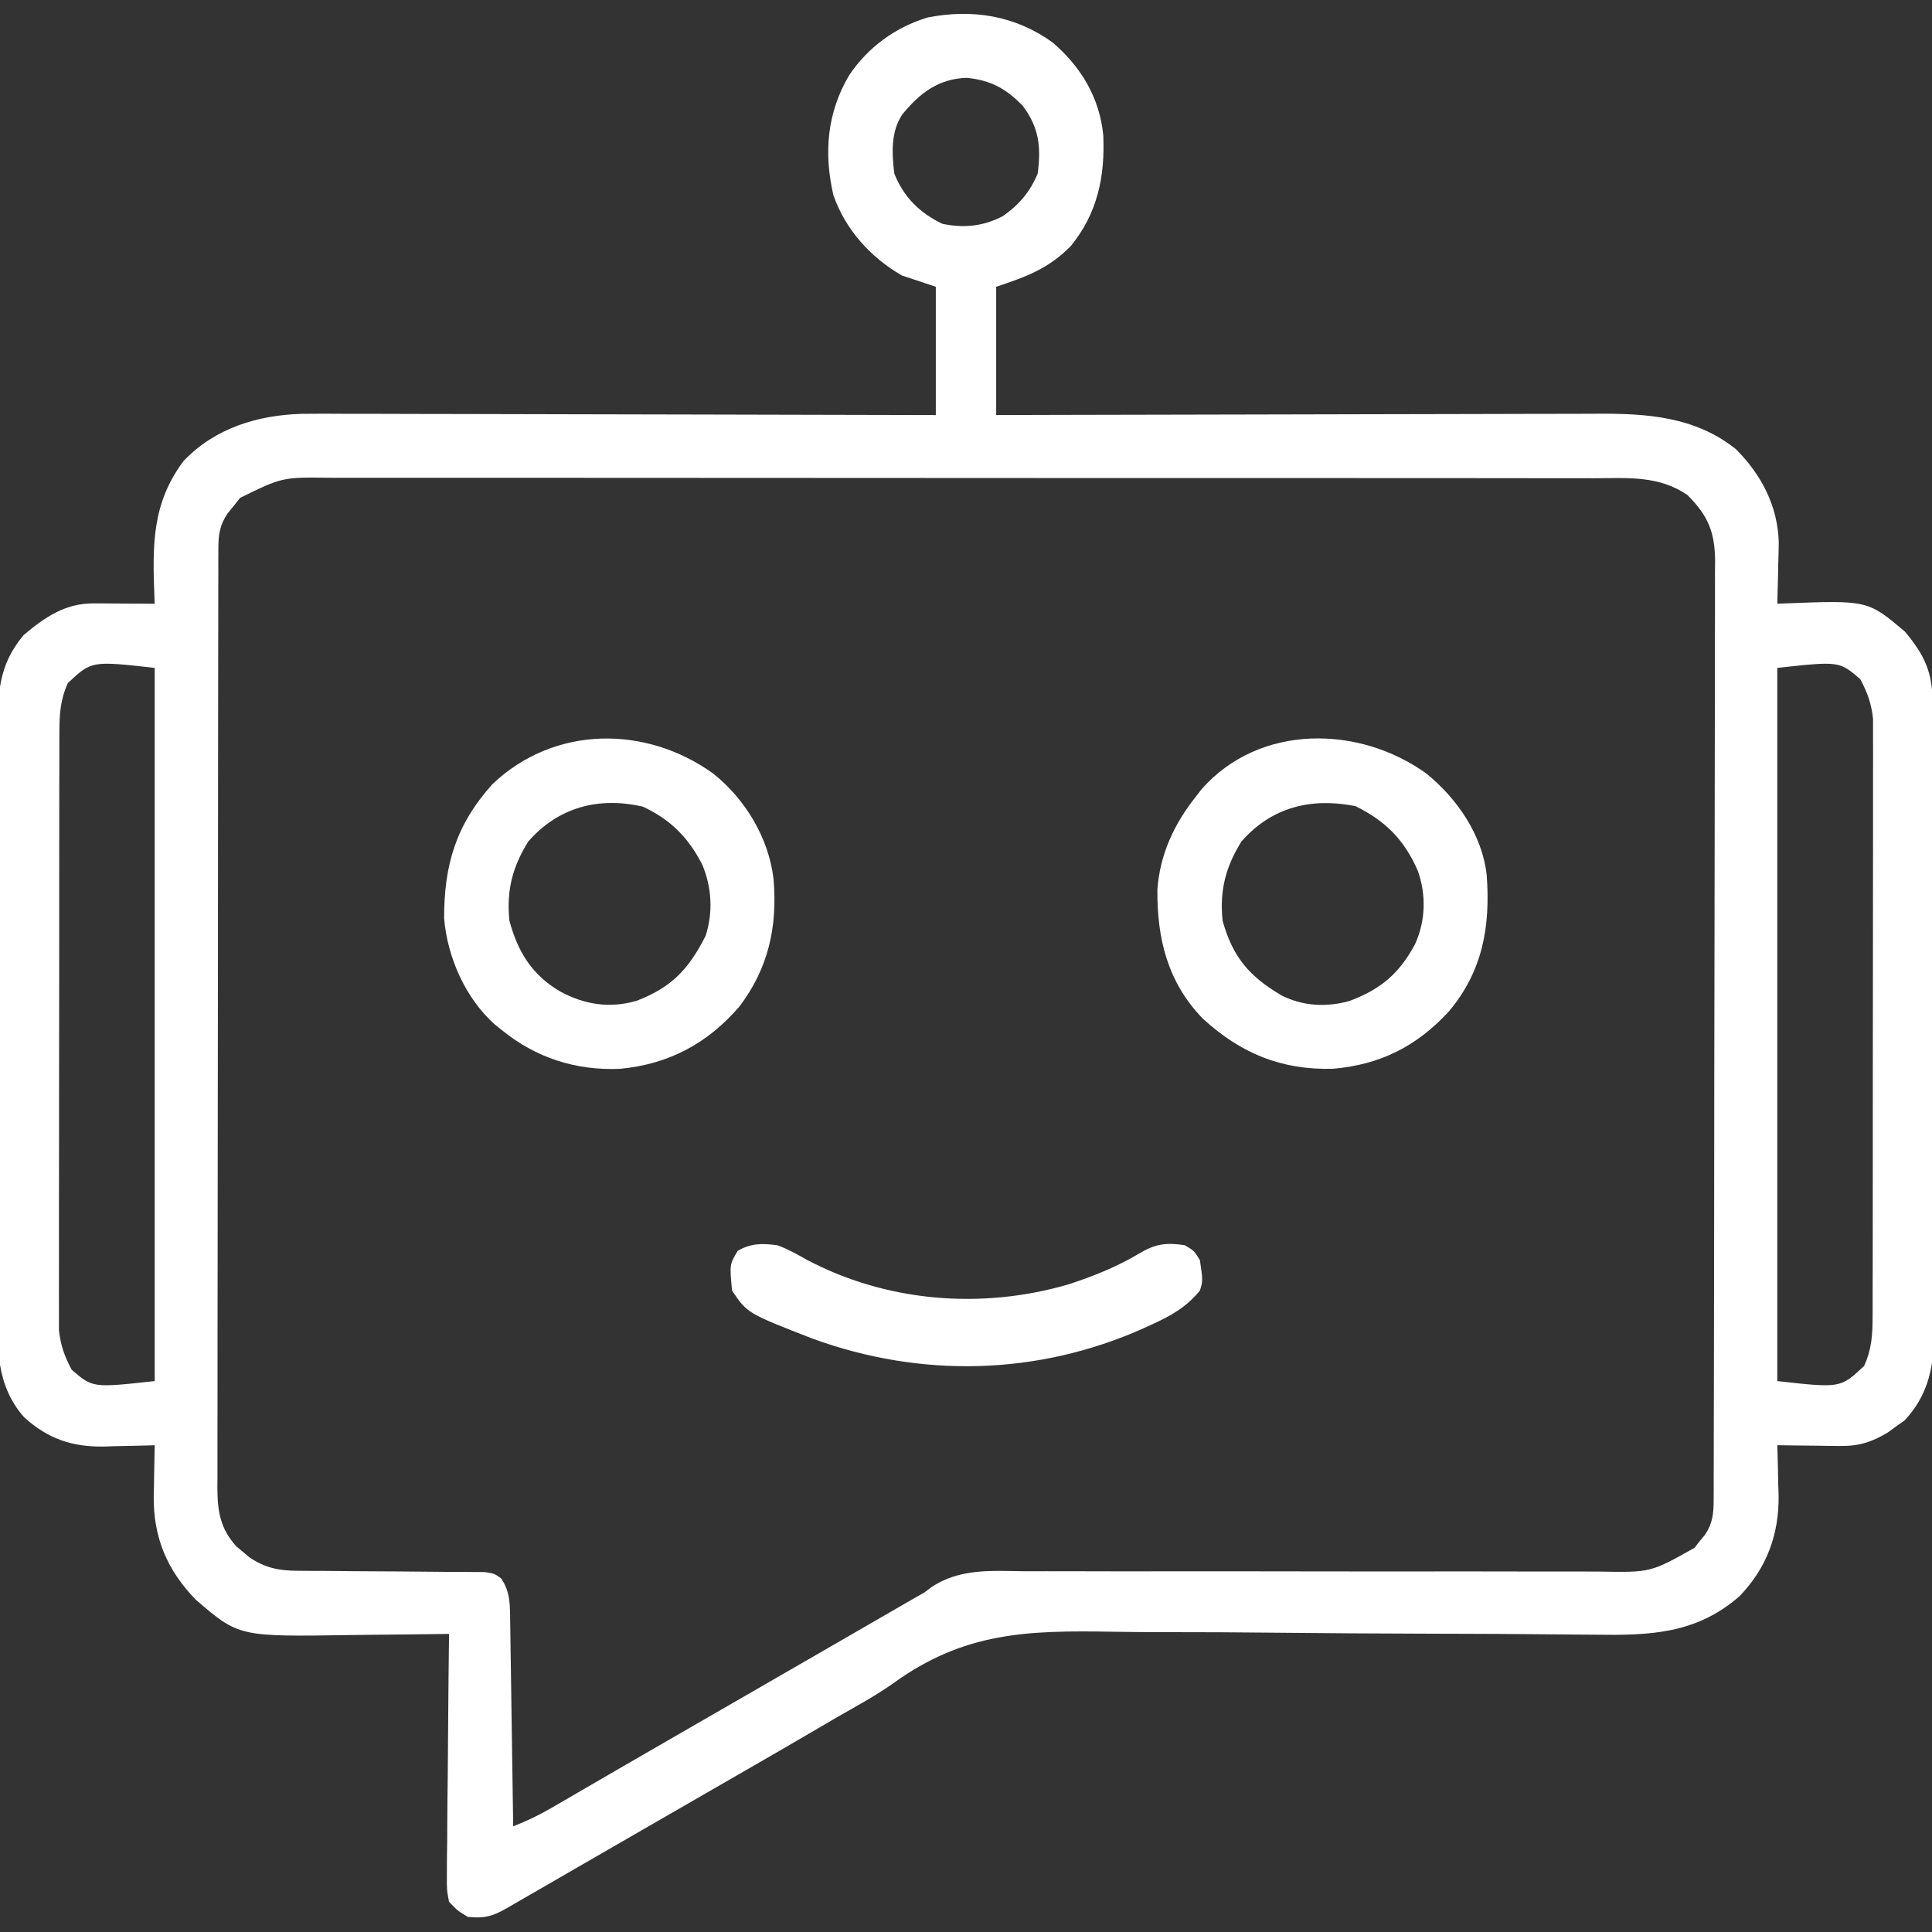
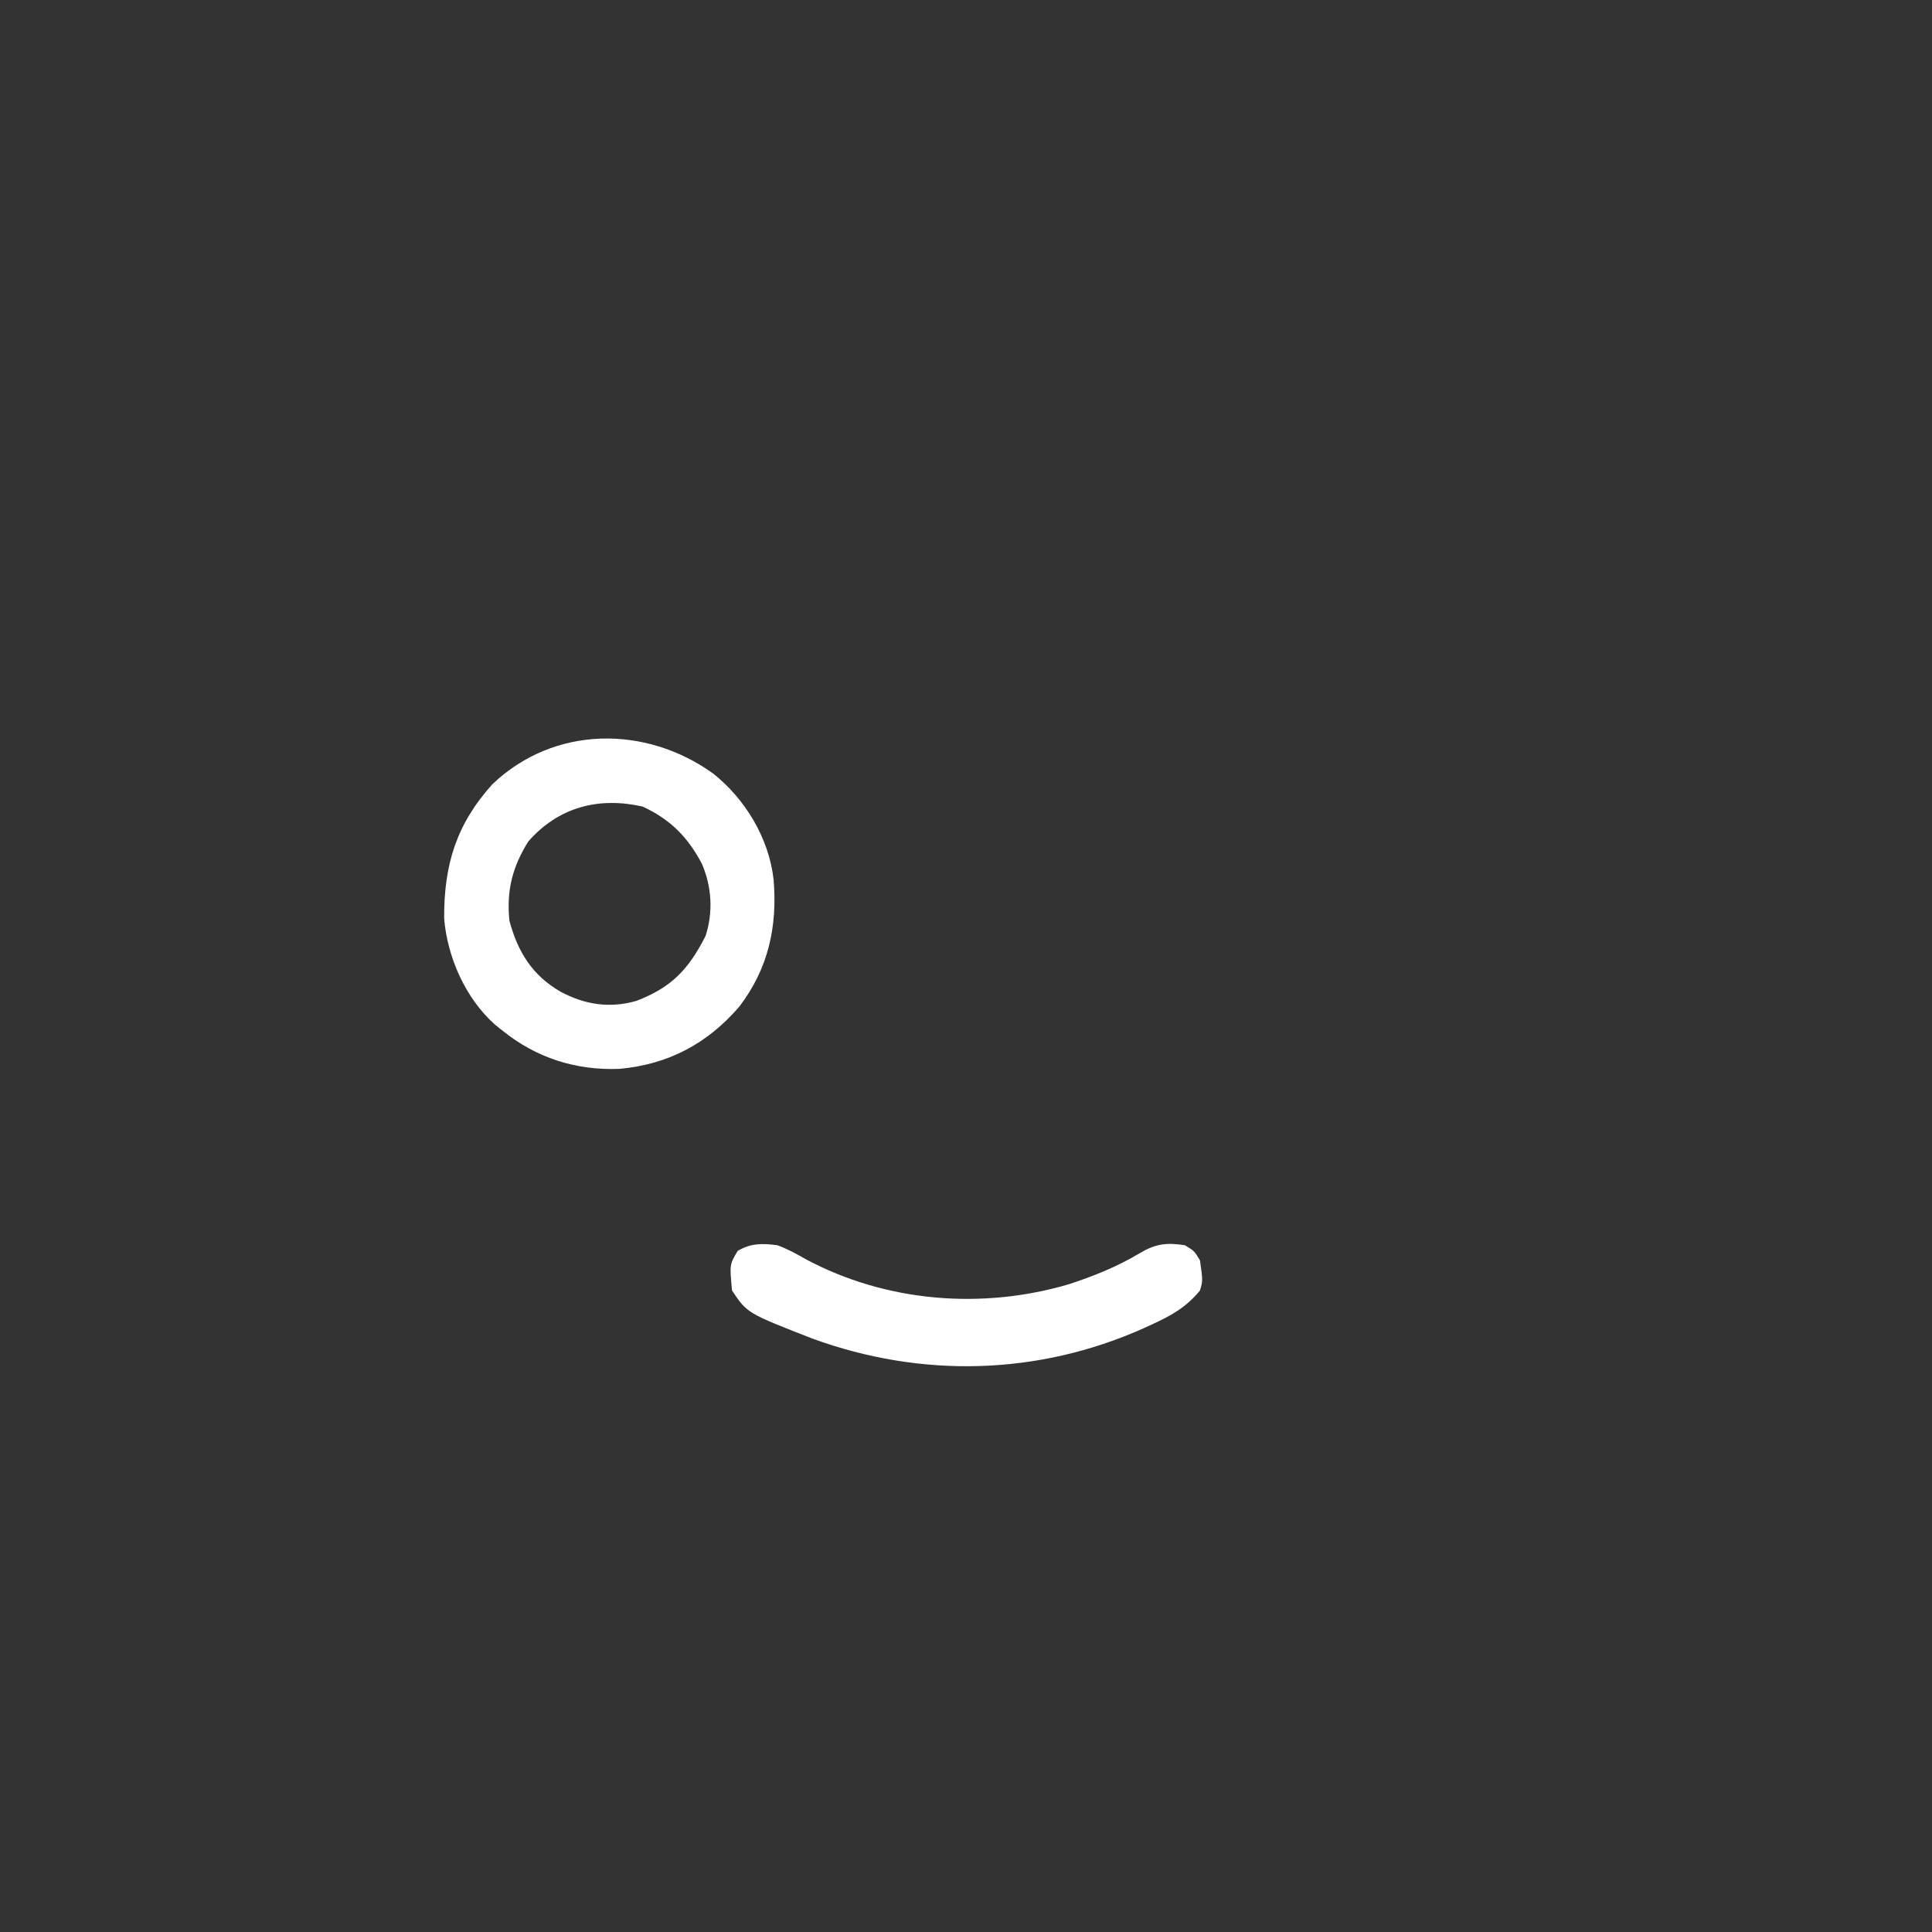
<svg xmlns="http://www.w3.org/2000/svg" version="1.1" width="512px" height="512px" transform="rotate(0) scale(1, 1)">
  <rect width="100%" height="100%" fill="#333333" stroke="none" />
-   <path d="M0 0 C7.569 6.443 12.493 14.678 13.48 24.594 C13.973 35.595 11.947 45.317 4.859 54.008 C-1.039 59.985 -6.851 62.107 -14.898 64.789 C-14.898 76.009 -14.898 87.229 -14.898 98.789 C-9.69 98.773 -4.482 98.758 0.884 98.741 C18.103 98.692 35.321 98.658 52.54 98.634 C62.979 98.618 73.417 98.597 83.855 98.563 C92.957 98.533 102.059 98.513 111.161 98.507 C115.977 98.503 120.793 98.494 125.609 98.472 C130.149 98.451 134.69 98.445 139.23 98.45 C140.89 98.449 142.549 98.443 144.208 98.431 C157.546 98.343 170.239 99.167 181.102 107.789 C187.88 114.58 192.251 122.889 192.492 132.578 C192.466 134.524 192.419 136.469 192.352 138.414 C192.334 139.418 192.315 140.422 192.297 141.457 C192.25 143.902 192.185 146.345 192.102 148.789 C192.685 148.763 193.269 148.737 193.871 148.71 C216.089 147.843 216.089 147.843 225.977 156.227 C231.21 162.537 233.25 166.991 233.255 175.106 C233.26 175.857 233.264 176.608 233.269 177.382 C233.282 179.905 233.288 182.429 233.294 184.953 C233.302 186.76 233.311 188.567 233.319 190.374 C233.345 196.316 233.361 202.257 233.375 208.199 C233.38 210.245 233.386 212.292 233.391 214.338 C233.413 222.852 233.431 231.366 233.443 239.88 C233.459 252.076 233.492 264.271 233.549 276.466 C233.588 285.044 233.607 293.621 233.613 302.199 C233.616 307.32 233.628 312.441 233.661 317.562 C233.691 322.384 233.697 327.206 233.685 332.029 C233.685 333.793 233.693 335.558 233.711 337.323 C233.812 347.994 233.497 357.025 225.82 365.227 C224.722 366 224.722 366 223.602 366.789 C222.503 367.593 222.503 367.593 221.383 368.414 C217.175 370.951 213.722 372.042 208.801 371.984 C207.824 371.978 206.848 371.971 205.842 371.965 C204.834 371.948 203.827 371.931 202.789 371.914 C201.762 371.905 200.736 371.896 199.678 371.887 C197.152 371.863 194.627 371.83 192.102 371.789 C192.123 372.403 192.143 373.017 192.165 373.65 C192.249 376.488 192.301 379.325 192.352 382.164 C192.385 383.13 192.419 384.095 192.453 385.09 C192.591 395.396 189.317 404.309 182.102 411.789 C170.596 421.859 158.219 422.213 143.634 421.999 C141.89 421.985 140.146 421.973 138.401 421.962 C134.662 421.937 130.922 421.903 127.182 421.864 C121.243 421.804 115.304 421.779 109.365 421.762 C107.323 421.756 105.28 421.75 103.238 421.744 C102.215 421.741 101.192 421.738 100.139 421.735 C86.33 421.691 72.523 421.621 58.715 421.47 C49.377 421.369 40.04 421.319 30.701 421.325 C25.776 421.326 20.854 421.302 15.929 421.215 C-6.612 420.833 -23.436 421.268 -42.254 434.936 C-46.912 438.2 -51.889 440.928 -56.836 443.727 C-58.828 444.892 -60.819 446.058 -62.809 447.227 C-69.114 450.921 -75.441 454.578 -81.773 458.227 C-82.854 458.849 -83.934 459.472 -85.047 460.113 C-87.236 461.375 -89.426 462.636 -91.616 463.898 C-97.045 467.026 -102.472 470.158 -107.898 473.289 C-109.481 474.202 -109.481 474.202 -111.095 475.133 C-116.194 478.074 -121.292 481.016 -126.389 483.961 C-128.809 485.359 -131.229 486.756 -133.649 488.154 C-135.366 489.146 -137.084 490.138 -138.801 491.131 C-140.35 492.025 -140.35 492.025 -141.93 492.938 C-143.3 493.729 -143.3 493.729 -144.697 494.537 C-148.412 496.65 -150.556 497.215 -154.898 496.789 C-157.562 495.205 -157.562 495.205 -159.898 492.789 C-160.5 489.613 -160.5 489.613 -160.466 485.817 C-160.467 485.124 -160.468 484.431 -160.468 483.717 C-160.465 481.433 -160.426 479.151 -160.387 476.867 C-160.377 475.281 -160.37 473.695 -160.365 472.109 C-160.346 467.939 -160.297 463.771 -160.242 459.602 C-160.191 455.345 -160.168 451.089 -160.143 446.832 C-160.089 438.484 -160.004 430.137 -159.898 421.789 C-160.458 421.798 -161.018 421.807 -161.595 421.816 C-167.485 421.905 -173.375 421.965 -179.265 422.009 C-181.456 422.029 -183.647 422.056 -185.837 422.091 C-215.577 422.552 -215.577 422.552 -226.965 412.773 C-234.653 404.884 -238.271 396.203 -238.162 385.266 C-238.137 384.283 -238.112 383.301 -238.086 382.289 C-238.072 381.276 -238.059 380.263 -238.045 379.219 C-238.01 376.742 -237.961 374.266 -237.898 371.789 C-238.523 371.81 -239.148 371.831 -239.791 371.853 C-242.66 371.936 -245.529 371.988 -248.398 372.039 C-249.381 372.073 -250.363 372.106 -251.375 372.141 C-259.789 372.253 -266.212 370.119 -272.527 364.347 C-280.127 355.714 -279.608 345.607 -279.53 334.798 C-279.535 332.987 -279.542 331.176 -279.551 329.365 C-279.57 324.47 -279.557 319.576 -279.537 314.682 C-279.521 309.549 -279.53 304.415 -279.535 299.282 C-279.539 290.666 -279.523 282.05 -279.495 273.434 C-279.463 263.483 -279.463 253.532 -279.481 243.581 C-279.496 233.991 -279.49 224.402 -279.473 214.812 C-279.466 210.738 -279.467 206.664 -279.474 202.59 C-279.482 197.792 -279.47 192.994 -279.442 188.195 C-279.435 186.438 -279.435 184.68 -279.443 182.923 C-279.479 172.786 -279.46 165.238 -272.648 157.102 C-266.956 152.315 -261.623 148.645 -254.012 148.691 C-253.074 148.695 -252.136 148.698 -251.17 148.701 C-249.705 148.714 -249.705 148.714 -248.211 148.727 C-247.223 148.731 -246.235 148.736 -245.217 148.74 C-242.777 148.752 -240.338 148.768 -237.898 148.789 C-237.925 148.185 -237.951 147.582 -237.978 146.96 C-238.487 133.443 -238.704 122.165 -230.211 110.914 C-221.911 102.255 -210.733 98.822 -198.98 98.46 C-195.174 98.403 -191.37 98.422 -187.563 98.448 C-185.847 98.449 -184.131 98.449 -182.415 98.447 C-177.792 98.446 -173.169 98.464 -168.546 98.485 C-163.701 98.504 -158.857 98.505 -154.012 98.509 C-144.854 98.518 -135.696 98.543 -126.538 98.573 C-116.105 98.607 -105.672 98.623 -95.239 98.638 C-73.792 98.669 -52.345 98.724 -30.898 98.789 C-30.898 87.569 -30.898 76.349 -30.898 64.789 C-33.868 63.799 -36.838 62.809 -39.898 61.789 C-48.218 56.989 -54.877 49.613 -58.047 40.48 C-60.62 29.328 -59.729 18.703 -53.898 8.789 C-48.936 1.358 -41.619 -4.013 -33.023 -6.586 C-21.149 -8.908 -9.863 -7.075 0 0 Z M-39.77 19.105 C-42.876 23.738 -42.547 29.455 -41.898 34.789 C-39.412 41.02 -35.179 45.223 -29.148 48.102 C-23.473 49.302 -18.251 48.766 -13.086 46.039 C-8.772 42.994 -5.947 39.645 -3.898 34.789 C-2.963 27.687 -3.553 22.507 -7.898 16.789 C-12.328 12.238 -16.399 10.035 -22.711 9.414 C-30.208 9.654 -35.168 13.475 -39.77 19.105 Z M-215.273 120.727 C-215.81 121.407 -216.346 122.088 -216.898 122.789 C-217.455 123.47 -218.012 124.15 -218.586 124.852 C-220.695 127.966 -221.024 130.56 -221.03 134.218 C-221.034 135.129 -221.038 136.04 -221.042 136.98 C-221.041 137.982 -221.04 138.985 -221.039 140.018 C-221.042 141.082 -221.045 142.146 -221.048 143.243 C-221.057 146.826 -221.058 150.41 -221.06 153.993 C-221.064 156.556 -221.069 159.118 -221.075 161.68 C-221.088 168.653 -221.094 175.626 -221.099 182.599 C-221.101 186.953 -221.106 191.306 -221.11 195.66 C-221.122 207.711 -221.133 219.763 -221.136 231.815 C-221.136 232.587 -221.136 233.358 -221.137 234.153 C-221.137 234.926 -221.137 235.699 -221.137 236.496 C-221.138 238.063 -221.138 239.63 -221.139 241.197 C-221.139 241.974 -221.139 242.752 -221.139 243.552 C-221.143 256.148 -221.161 268.744 -221.184 281.34 C-221.208 294.269 -221.22 307.199 -221.221 320.129 C-221.222 327.389 -221.228 334.65 -221.246 341.91 C-221.263 348.738 -221.265 355.566 -221.256 362.395 C-221.255 364.903 -221.26 367.411 -221.27 369.919 C-221.282 373.339 -221.276 376.759 -221.266 380.179 C-221.278 381.673 -221.278 381.673 -221.29 383.197 C-221.246 389.364 -220.54 393.859 -216.25 398.617 C-215.68 399.086 -215.11 399.556 -214.523 400.039 C-213.959 400.519 -213.394 400.998 -212.812 401.492 C-208.678 404.294 -205 405.039 -200.054 405.06 C-198.903 405.07 -197.752 405.081 -196.566 405.091 C-194.716 405.094 -194.716 405.094 -192.828 405.098 C-190.215 405.123 -187.602 405.148 -184.988 405.174 C-180.869 405.205 -176.75 405.227 -172.63 405.245 C-168.654 405.264 -164.679 405.306 -160.703 405.348 C-159.466 405.348 -158.228 405.348 -156.953 405.348 C-155.808 405.361 -154.663 405.375 -153.484 405.388 C-152.475 405.393 -151.467 405.399 -150.427 405.404 C-147.898 405.789 -147.898 405.789 -146.112 407.064 C-143.569 410.679 -143.756 414.444 -143.693 418.751 C-143.663 420.552 -143.663 420.552 -143.633 422.39 C-143.616 423.682 -143.599 424.974 -143.582 426.305 C-143.561 427.644 -143.54 428.984 -143.519 430.323 C-143.464 433.841 -143.415 437.359 -143.366 440.877 C-143.316 444.47 -143.26 448.063 -143.205 451.656 C-143.098 458.7 -142.996 465.745 -142.898 472.789 C-139.282 471.376 -135.995 469.795 -132.637 467.84 C-131.614 467.247 -130.591 466.654 -129.537 466.043 C-128.439 465.402 -127.342 464.762 -126.211 464.102 C-125.049 463.427 -123.887 462.752 -122.725 462.078 C-120.311 460.678 -117.899 459.276 -115.487 457.874 C-109.966 454.664 -104.431 451.478 -98.898 448.289 C-96.732 447.039 -94.565 445.789 -92.398 444.539 C-88.065 442.039 -83.732 439.539 -79.398 437.039 C-77.788 436.11 -77.788 436.11 -76.144 435.162 C-73.992 433.92 -71.839 432.678 -69.686 431.436 C-64.652 428.533 -59.619 425.628 -54.588 422.721 C-52.815 421.696 -51.041 420.671 -49.268 419.646 C-47.048 418.365 -44.83 417.082 -42.611 415.799 C-41.096 414.924 -41.096 414.924 -39.551 414.031 C-38.236 413.271 -38.236 413.271 -36.894 412.496 C-35.906 411.932 -34.917 411.369 -33.898 410.789 C-33.09 410.176 -33.09 410.176 -32.266 409.55 C-24.572 404.268 -15.948 405.112 -7.021 405.193 C-5.21 405.191 -3.399 405.187 -1.588 405.181 C2.298 405.172 6.184 405.179 10.07 405.197 C16.218 405.227 22.367 405.219 28.515 405.206 C40.456 405.185 52.396 405.201 64.337 405.221 C79.539 405.246 94.741 405.259 109.944 405.231 C116.053 405.221 122.161 405.231 128.269 405.257 C132.072 405.269 135.874 405.265 139.677 405.256 C141.436 405.256 143.195 405.262 144.955 405.276 C158.549 405.52 158.549 405.52 170.16 398.973 C170.615 398.396 171.07 397.82 171.539 397.227 C172.249 396.358 172.249 396.358 172.973 395.473 C174.981 392.478 175.228 389.859 175.236 386.363 C175.242 384.997 175.242 384.997 175.249 383.603 C175.249 382.601 175.249 381.599 175.249 380.567 C175.254 378.972 175.254 378.972 175.26 377.344 C175.271 373.763 175.275 370.182 175.279 366.601 C175.285 364.04 175.291 361.48 175.298 358.919 C175.318 351.223 175.328 343.527 175.337 335.83 C175.342 332.206 175.347 328.582 175.352 324.957 C175.369 312.91 175.384 300.862 175.391 288.815 C175.393 285.689 175.395 282.562 175.397 279.436 C175.397 278.659 175.398 277.882 175.398 277.081 C175.406 264.493 175.432 251.904 175.464 239.316 C175.497 226.391 175.515 213.467 175.519 200.543 C175.521 193.287 175.53 186.03 175.555 178.774 C175.579 171.948 175.583 165.122 175.572 158.297 C175.572 155.791 175.578 153.284 175.592 150.778 C175.609 147.358 175.602 143.939 175.589 140.519 C175.6 139.526 175.611 138.533 175.623 137.51 C175.551 129.812 173.841 125.528 168.289 119.977 C160.668 114.746 152.506 115.503 143.577 115.528 C142.085 115.525 140.592 115.521 139.099 115.517 C135.005 115.506 130.911 115.509 126.816 115.513 C122.398 115.515 117.979 115.506 113.561 115.499 C104.907 115.486 96.254 115.484 87.6 115.487 C80.566 115.488 73.532 115.487 66.498 115.482 C65.497 115.482 64.496 115.481 63.464 115.481 C61.43 115.479 59.397 115.478 57.363 115.477 C38.29 115.466 19.216 115.468 0.143 115.474 C-17.303 115.48 -34.75 115.468 -52.197 115.449 C-70.113 115.43 -88.03 115.422 -105.946 115.425 C-116.004 115.427 -126.062 115.425 -136.12 115.411 C-144.682 115.399 -153.245 115.397 -161.807 115.41 C-166.175 115.415 -170.542 115.417 -174.91 115.405 C-178.911 115.394 -182.911 115.397 -186.912 115.411 C-188.357 115.413 -189.802 115.411 -191.247 115.403 C-204.068 115.229 -204.068 115.229 -215.273 120.727 Z M-260.898 169.789 C-262.924 174.175 -263.151 178.088 -263.159 182.879 C-263.163 183.57 -263.167 184.26 -263.171 184.971 C-263.181 187.272 -263.177 189.572 -263.173 191.873 C-263.177 193.527 -263.183 195.182 -263.189 196.836 C-263.202 201.322 -263.203 205.807 -263.2 210.293 C-263.199 214.04 -263.204 217.788 -263.209 221.535 C-263.22 230.378 -263.22 239.22 -263.214 248.062 C-263.208 257.178 -263.22 266.293 -263.242 275.409 C-263.259 283.242 -263.265 291.075 -263.262 298.908 C-263.26 303.583 -263.263 308.259 -263.277 312.934 C-263.289 317.331 -263.287 321.728 -263.274 326.125 C-263.272 327.736 -263.275 329.348 -263.283 330.959 C-263.293 333.163 -263.285 335.367 -263.273 337.572 C-263.273 338.804 -263.273 340.036 -263.273 341.305 C-262.839 345.341 -261.806 348.213 -259.898 351.789 C-254.332 356.589 -254.332 356.589 -237.898 354.789 C-237.898 292.419 -237.898 230.049 -237.898 165.789 C-254.623 163.915 -254.623 163.915 -260.898 169.789 Z M192.102 165.789 C192.102 228.159 192.102 290.529 192.102 354.789 C208.826 356.663 208.826 356.663 215.102 350.789 C217.127 346.403 217.354 342.49 217.362 337.699 C217.366 337.008 217.37 336.318 217.374 335.607 C217.384 333.306 217.38 331.006 217.376 328.705 C217.381 327.051 217.386 325.396 217.392 323.742 C217.405 319.256 217.406 314.771 217.403 310.285 C217.402 306.538 217.407 302.79 217.412 299.043 C217.423 290.201 217.423 281.358 217.417 272.516 C217.411 263.4 217.424 254.285 217.445 245.169 C217.462 237.336 217.468 229.503 217.465 221.67 C217.463 216.995 217.466 212.319 217.48 207.644 C217.492 203.247 217.491 198.85 217.477 194.453 C217.475 192.842 217.478 191.23 217.486 189.619 C217.497 187.415 217.488 185.211 217.476 183.006 C217.476 181.774 217.476 180.542 217.476 179.273 C217.042 175.238 216.01 172.366 214.102 168.789 C208.535 163.989 208.535 163.989 192.102 165.789 Z " fill="#ffffff" transform="translate(278.898,11.211)" />
-   <path d="M0 0 C8.176 6.634 14.86 16.315 16 27 C16.995 40.564 14.904 52.388 6 63 C-2.529 72.275 -12.191 77.151 -24.754 78.238 C-38.46 78.6 -49.187 74.153 -59.219 64.969 C-68.558 55.351 -71.4 43.76 -71.277 30.703 C-70.572 21.285 -66.824 13.326 -61 6 C-60.522 5.385 -60.044 4.77 -59.551 4.137 C-44.215 -13.285 -17.765 -12.814 0 0 Z M-49 18 C-53.222 24.763 -54.82 31.052 -54 39 C-51.311 48.641 -46.96 53.725 -38.438 58.766 C-32.737 61.652 -26.543 61.98 -20.402 60.281 C-12.078 57.167 -7.171 53.009 -2.98 45.184 C-0.208 39.01 0.004 32.194 -2.25 25.812 C-5.761 17.642 -10.861 12.512 -18.812 8.625 C-30.525 6.329 -40.957 8.829 -49 18 Z " fill="#ffffff" transform="translate(378,205)" />
  <path d="M0 0 C8.5 6.761 14.743 17.084 16 28 C17.074 40.553 14.628 51.675 6.91 61.785 C-1.544 71.588 -11.891 77.075 -24.773 78.254 C-36.427 78.728 -46.944 75.348 -56 68 C-56.625 67.499 -57.25 66.997 -57.895 66.48 C-65.656 59.531 -70.443 48.686 -71.301 38.387 C-71.346 24.212 -68.118 13.501 -58.5 2.812 C-42.093 -12.801 -17.824 -12.827 0 0 Z M-49 18 C-53.225 24.768 -54.81 31.047 -54 39 C-51.771 47.275 -47.965 53.469 -40.438 57.812 C-34.014 61.253 -27.457 62.276 -20.367 60.246 C-11.038 56.695 -6.491 51.869 -2 43 C0.025 36.683 -0.374 30.056 -2.957 23.98 C-6.729 16.818 -11.296 12.188 -18.688 8.75 C-30.352 6.109 -40.995 8.872 -49 18 Z " fill="#ffffff" transform="translate(189,205)" />
  <path d="M0 0 C2.709 0.973 5.129 2.328 7.625 3.75 C28.872 15.068 54.142 17.121 77.216 10.35 C83.781 8.205 90.067 5.695 96 2.125 C100.261 -0.393 103.085 -0.75 108 0 C110.5 1.5 110.5 1.5 112 4 C112.774 9.418 112.774 9.418 112 12 C108.373 16.429 104.349 18.68 99.25 21 C98.136 21.513 98.136 21.513 96.999 22.036 C68.974 34.54 38.081 35.239 9.328 24.75 C-8 18 -8 18 -12 12 C-12.658 5.096 -12.658 5.096 -10.5 1.5 C-7.044 -0.574 -3.896 -0.513 0 0 Z " fill="#ffffff" transform="translate(206,330)" />
</svg>